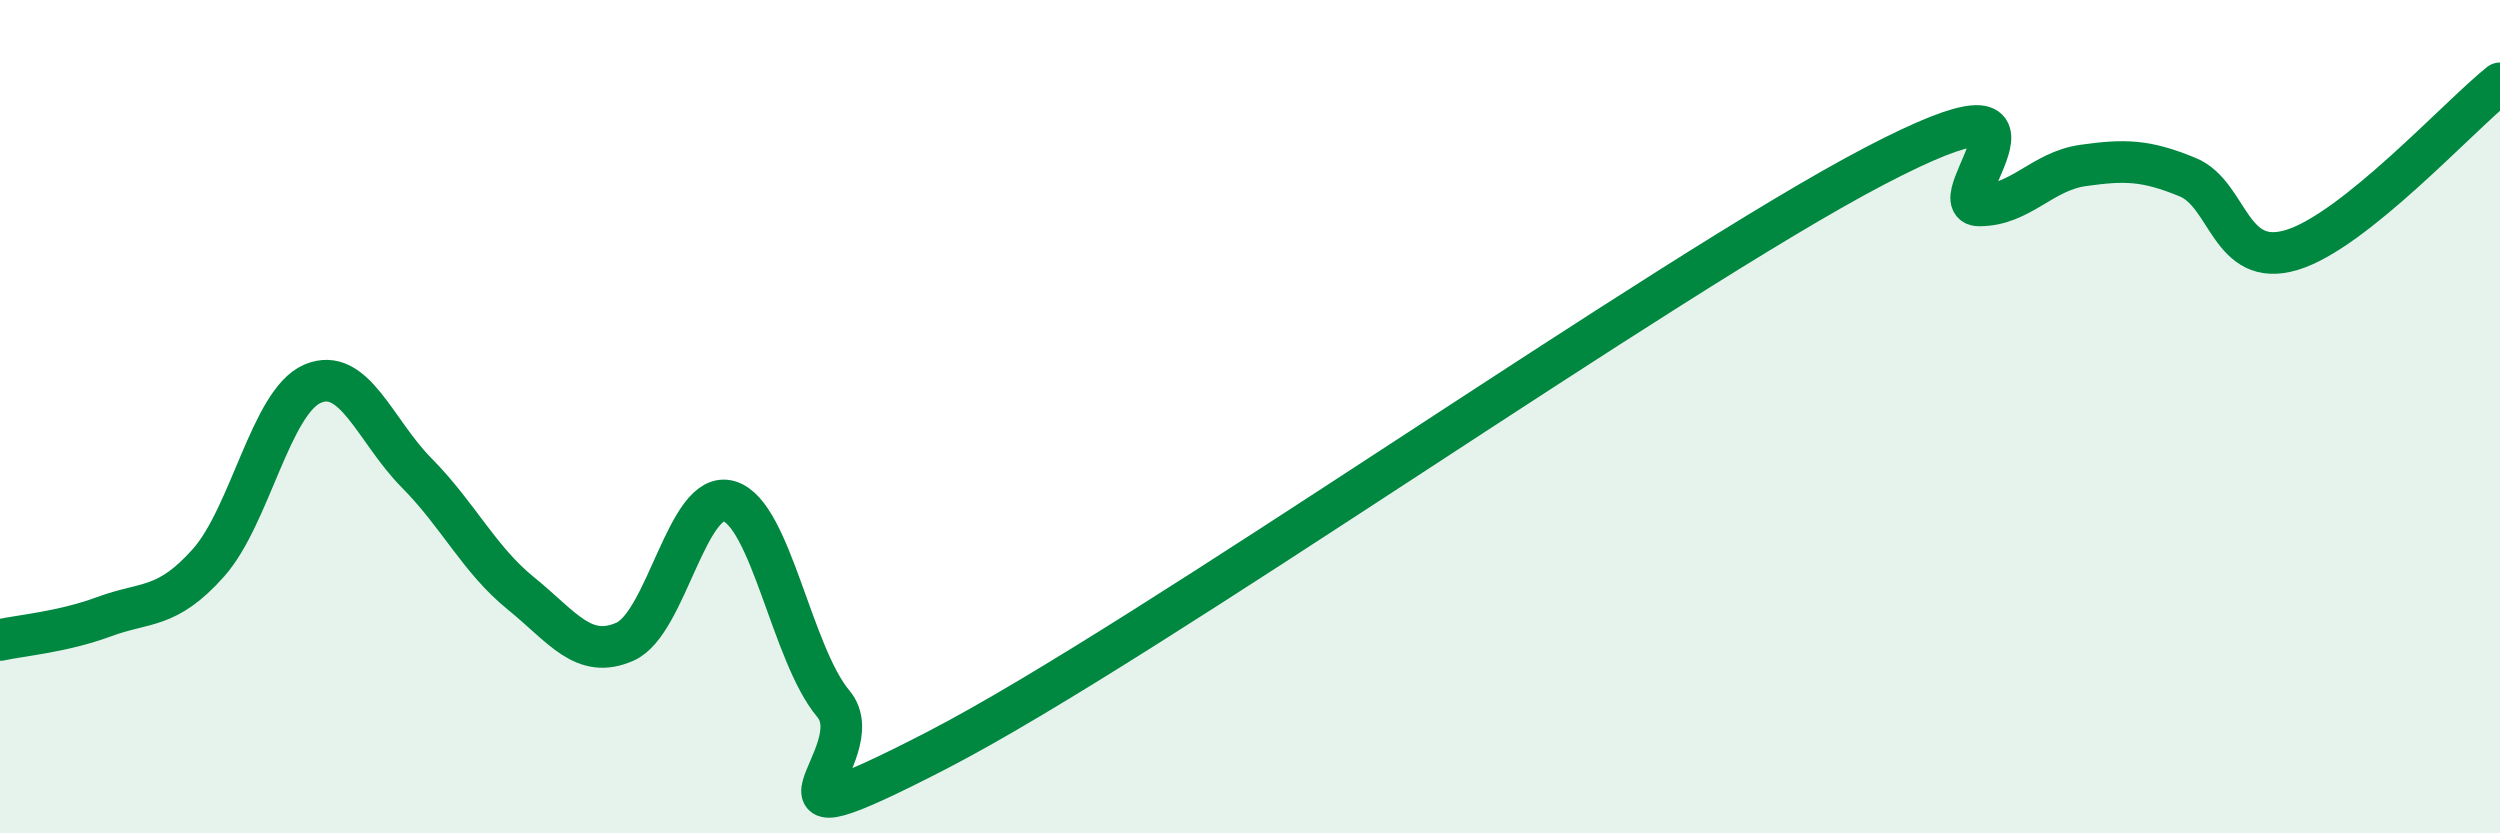
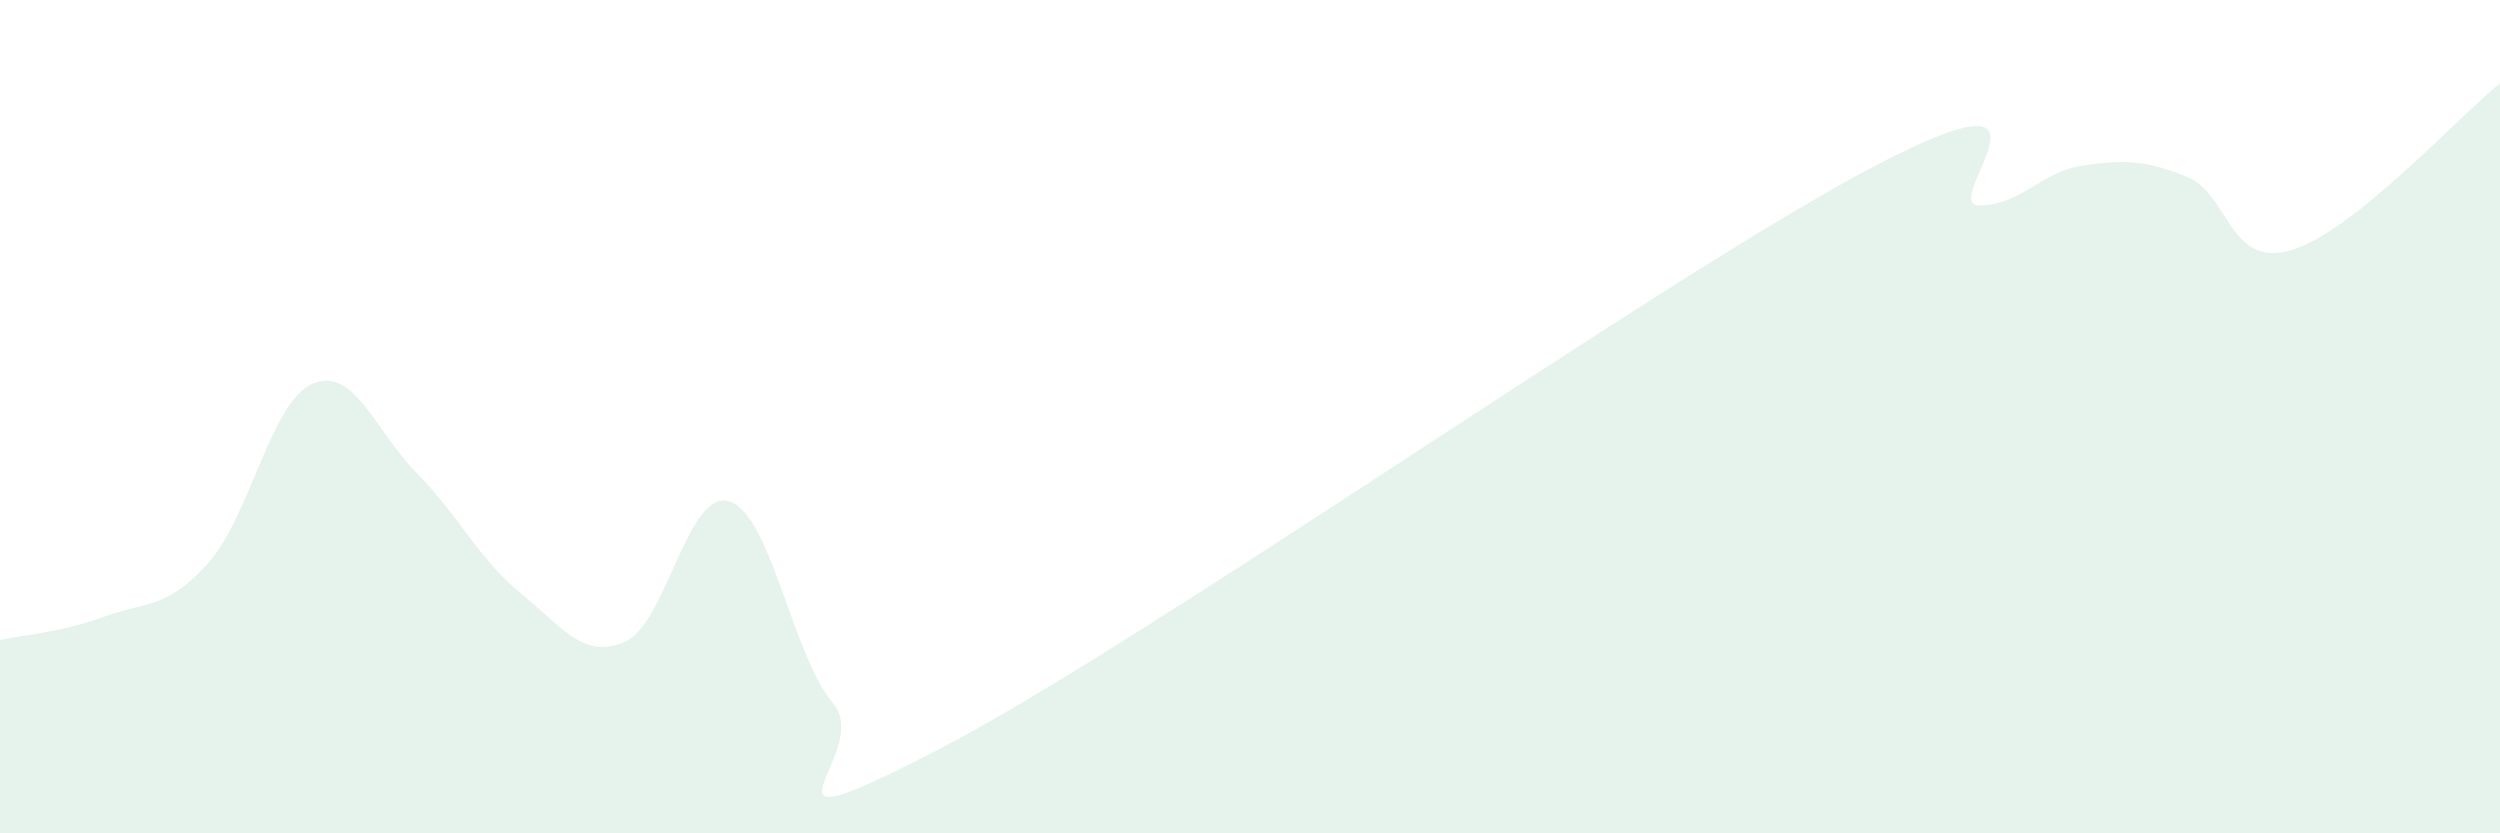
<svg xmlns="http://www.w3.org/2000/svg" width="60" height="20" viewBox="0 0 60 20">
  <path d="M 0,15.36 C 0.5,15.25 1.5,15.17 2.5,14.8 C 3.5,14.43 4,14.63 5,13.51 C 6,12.39 6.5,9.64 7.5,9.21 C 8.5,8.78 9,10.34 10,11.35 C 11,12.36 11.5,13.43 12.5,14.24 C 13.5,15.05 14,15.84 15,15.4 C 16,14.96 16.5,11.73 17.5,12.03 C 18.5,12.33 19,15.7 20,16.89 C 21,18.08 17.5,20.58 22.5,18 C 27.5,15.42 40,6.59 45,3.98 C 50,1.37 46.5,4.93 47.5,4.93 C 48.5,4.93 49,4.11 50,3.97 C 51,3.83 51.5,3.84 52.5,4.25 C 53.5,4.66 53.5,6.45 55,6 C 56.5,5.55 59,2.8 60,2L60 20L0 20Z" fill="#008740" opacity="0.1" stroke-linecap="round" stroke-linejoin="round" />
-   <path d="M 0,15.36 C 0.5,15.25 1.5,15.17 2.5,14.8 C 3.5,14.43 4,14.63 5,13.51 C 6,12.39 6.5,9.64 7.5,9.21 C 8.5,8.78 9,10.34 10,11.35 C 11,12.36 11.5,13.43 12.5,14.24 C 13.5,15.05 14,15.84 15,15.4 C 16,14.96 16.5,11.73 17.5,12.03 C 18.5,12.33 19,15.7 20,16.89 C 21,18.08 17.5,20.58 22.5,18 C 27.5,15.42 40,6.59 45,3.98 C 50,1.37 46.5,4.93 47.5,4.93 C 48.5,4.93 49,4.11 50,3.97 C 51,3.83 51.5,3.84 52.5,4.25 C 53.5,4.66 53.5,6.45 55,6 C 56.5,5.55 59,2.8 60,2" stroke="#008740" stroke-width="1" fill="none" stroke-linecap="round" stroke-linejoin="round" />
</svg>